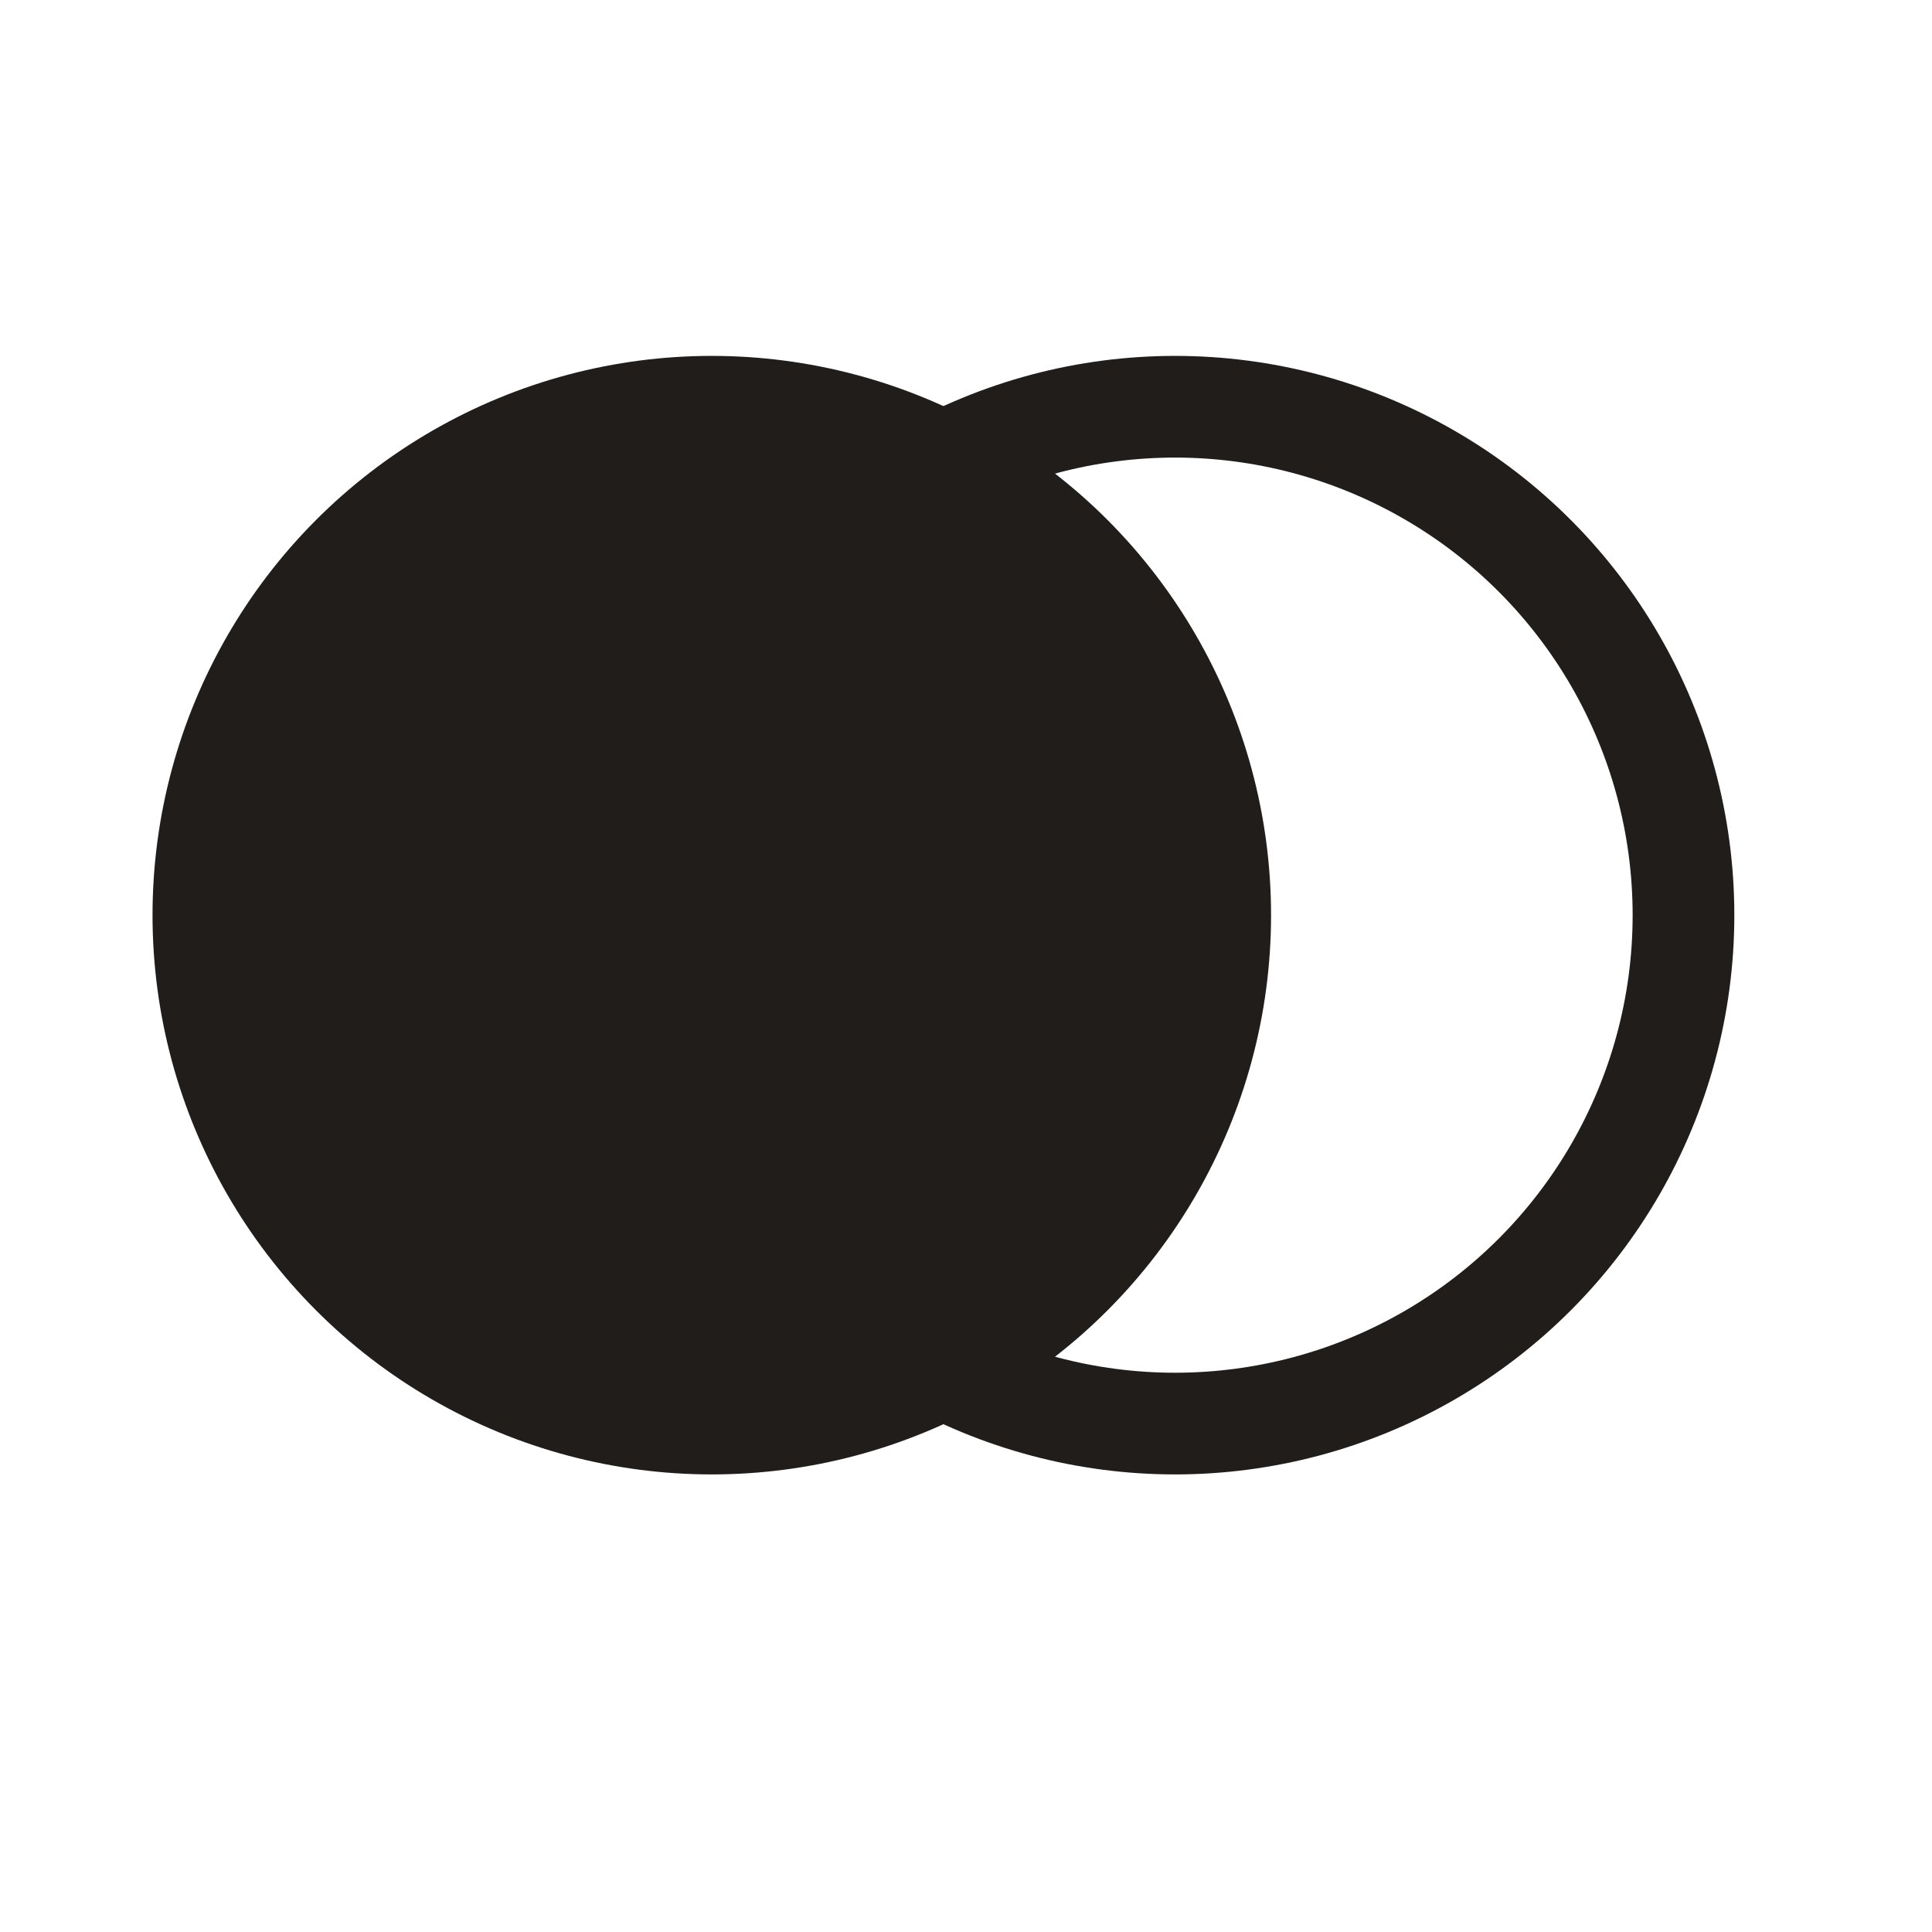
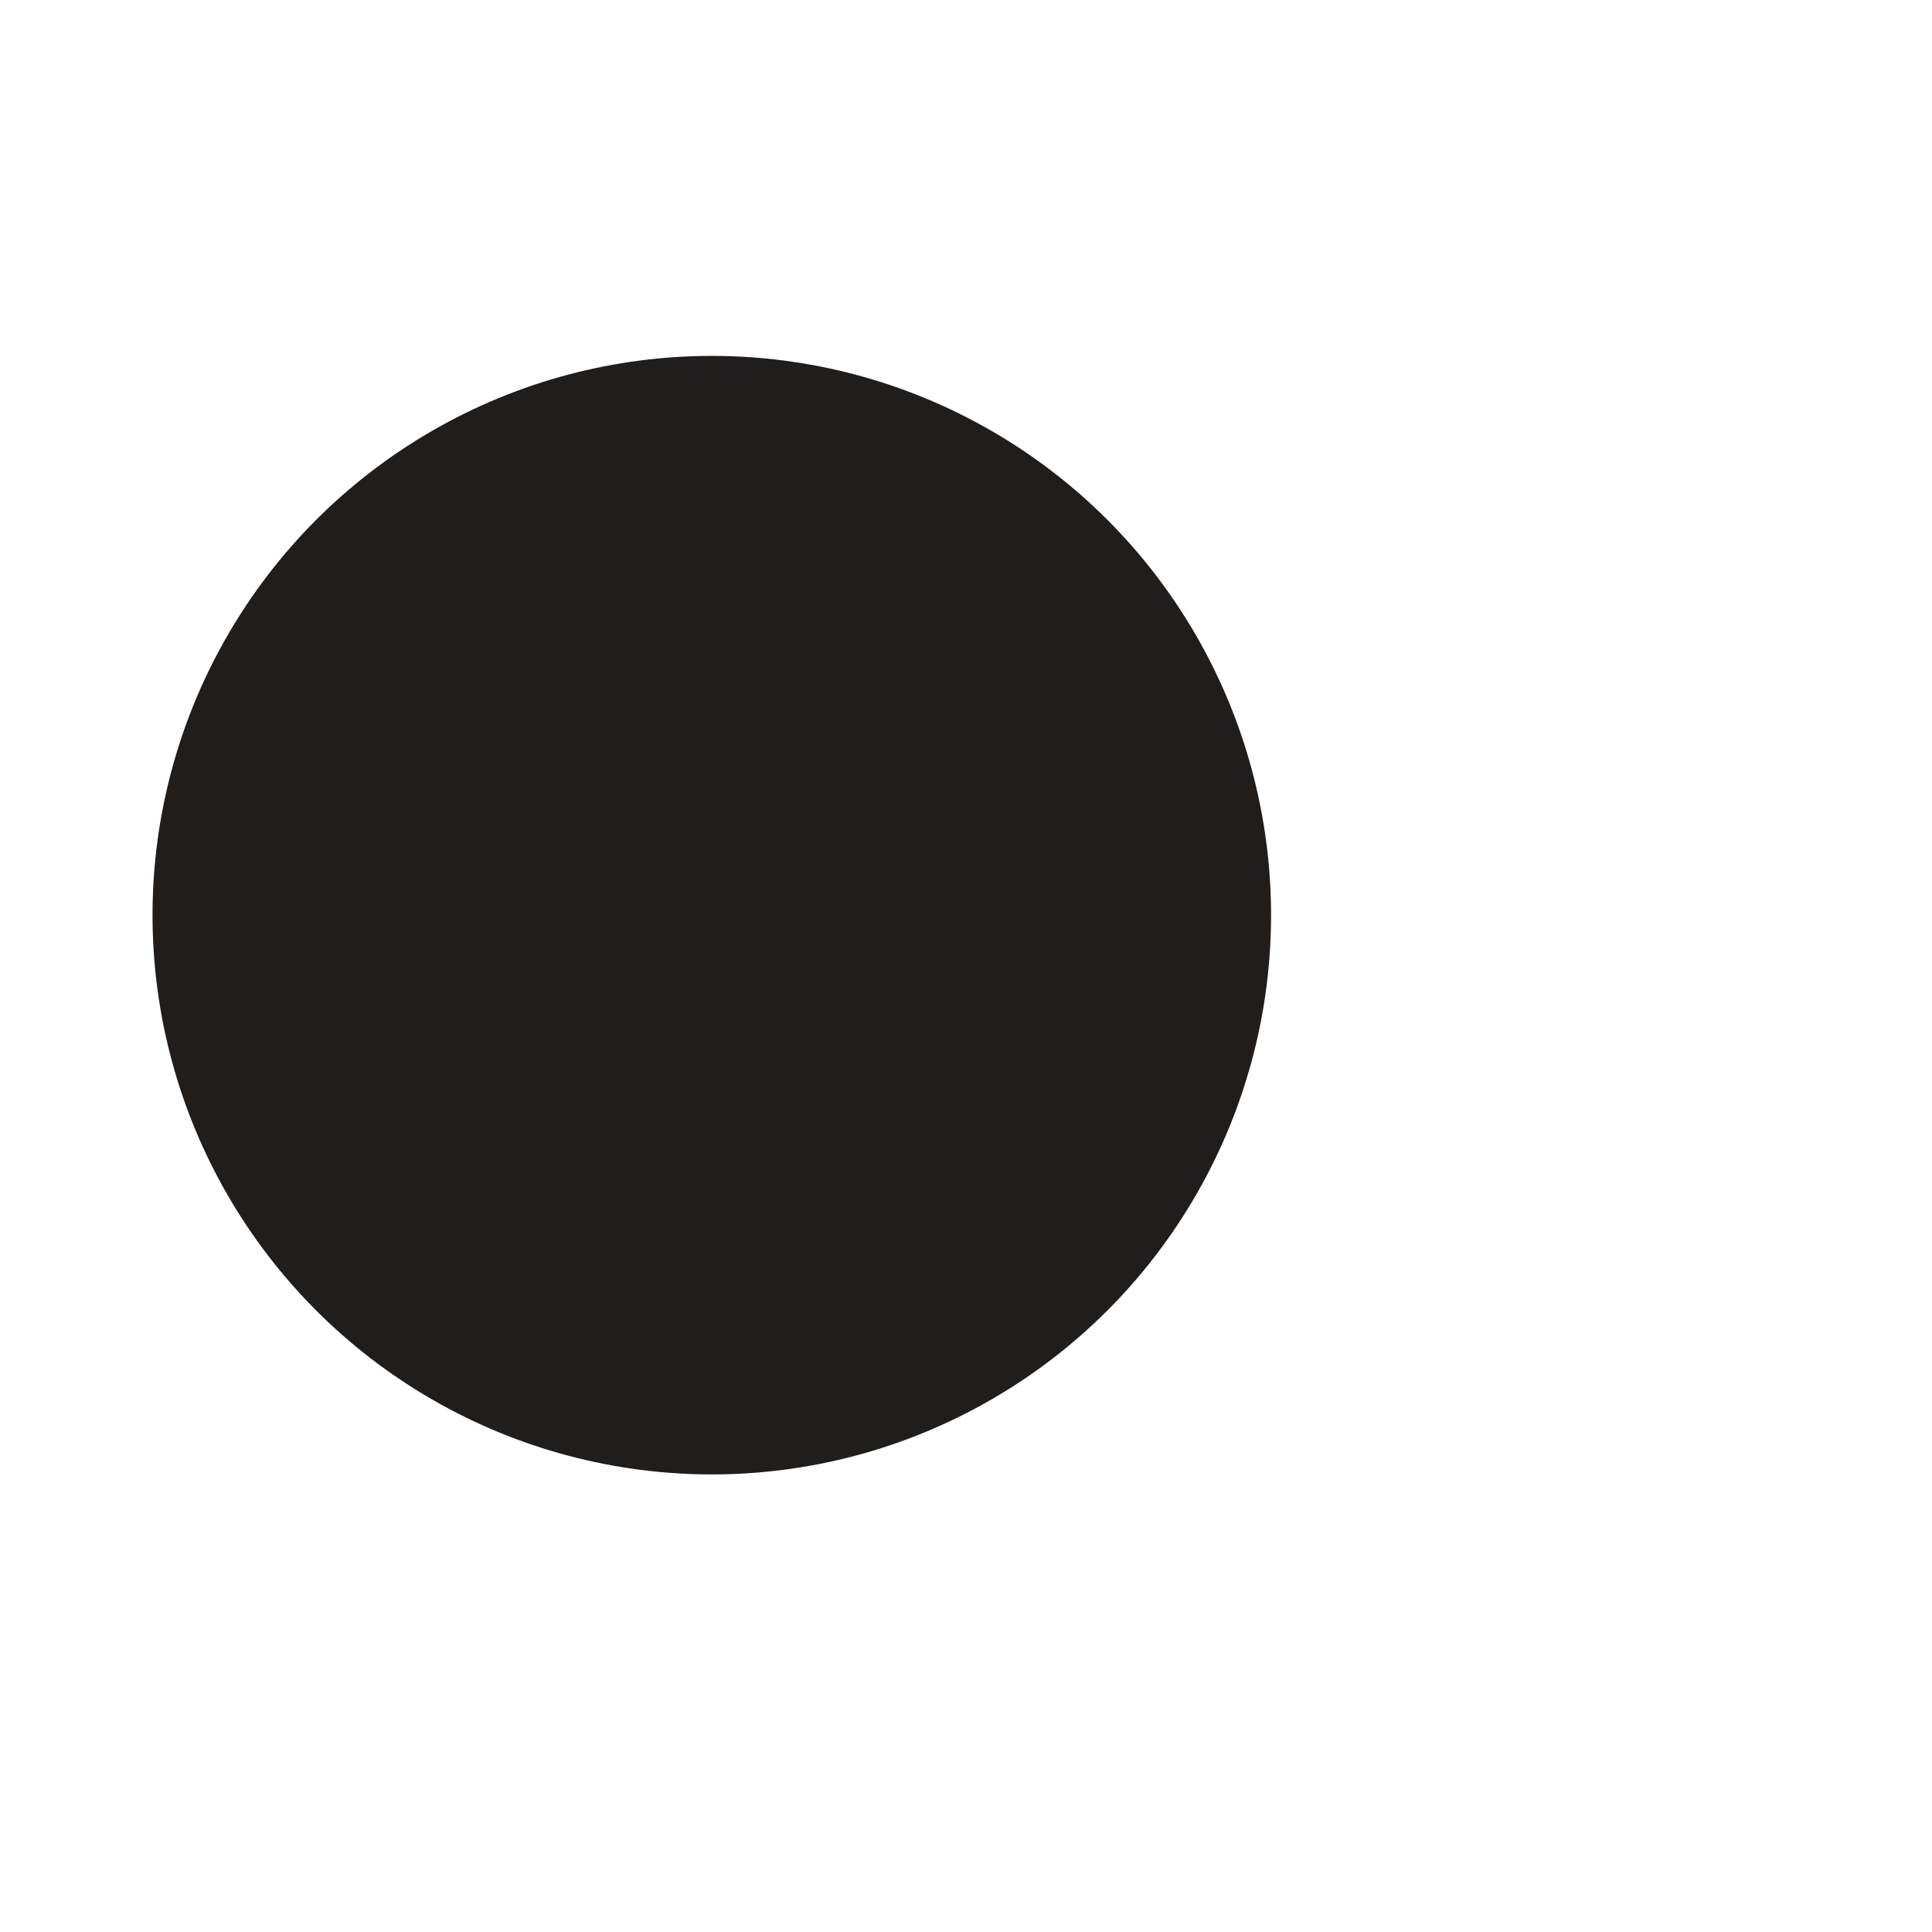
<svg xmlns="http://www.w3.org/2000/svg" width="19px" height="19px" viewBox="0 0 19 19" version="1.1">
  <title>Icon_19x19_Eintritt frei</title>
  <g id="Icon_19x19_Eintritt-frei" stroke="none" stroke-width="1" fill="none" fill-rule="evenodd">
    <circle id="Oval" stroke="#201D1B" fill="#201D1B" cx="7" cy="9" r="5" />
-     <circle id="Oval-Copy" stroke="#201D1B" cx="11.556" cy="9" r="5" />
  </g>
</svg>